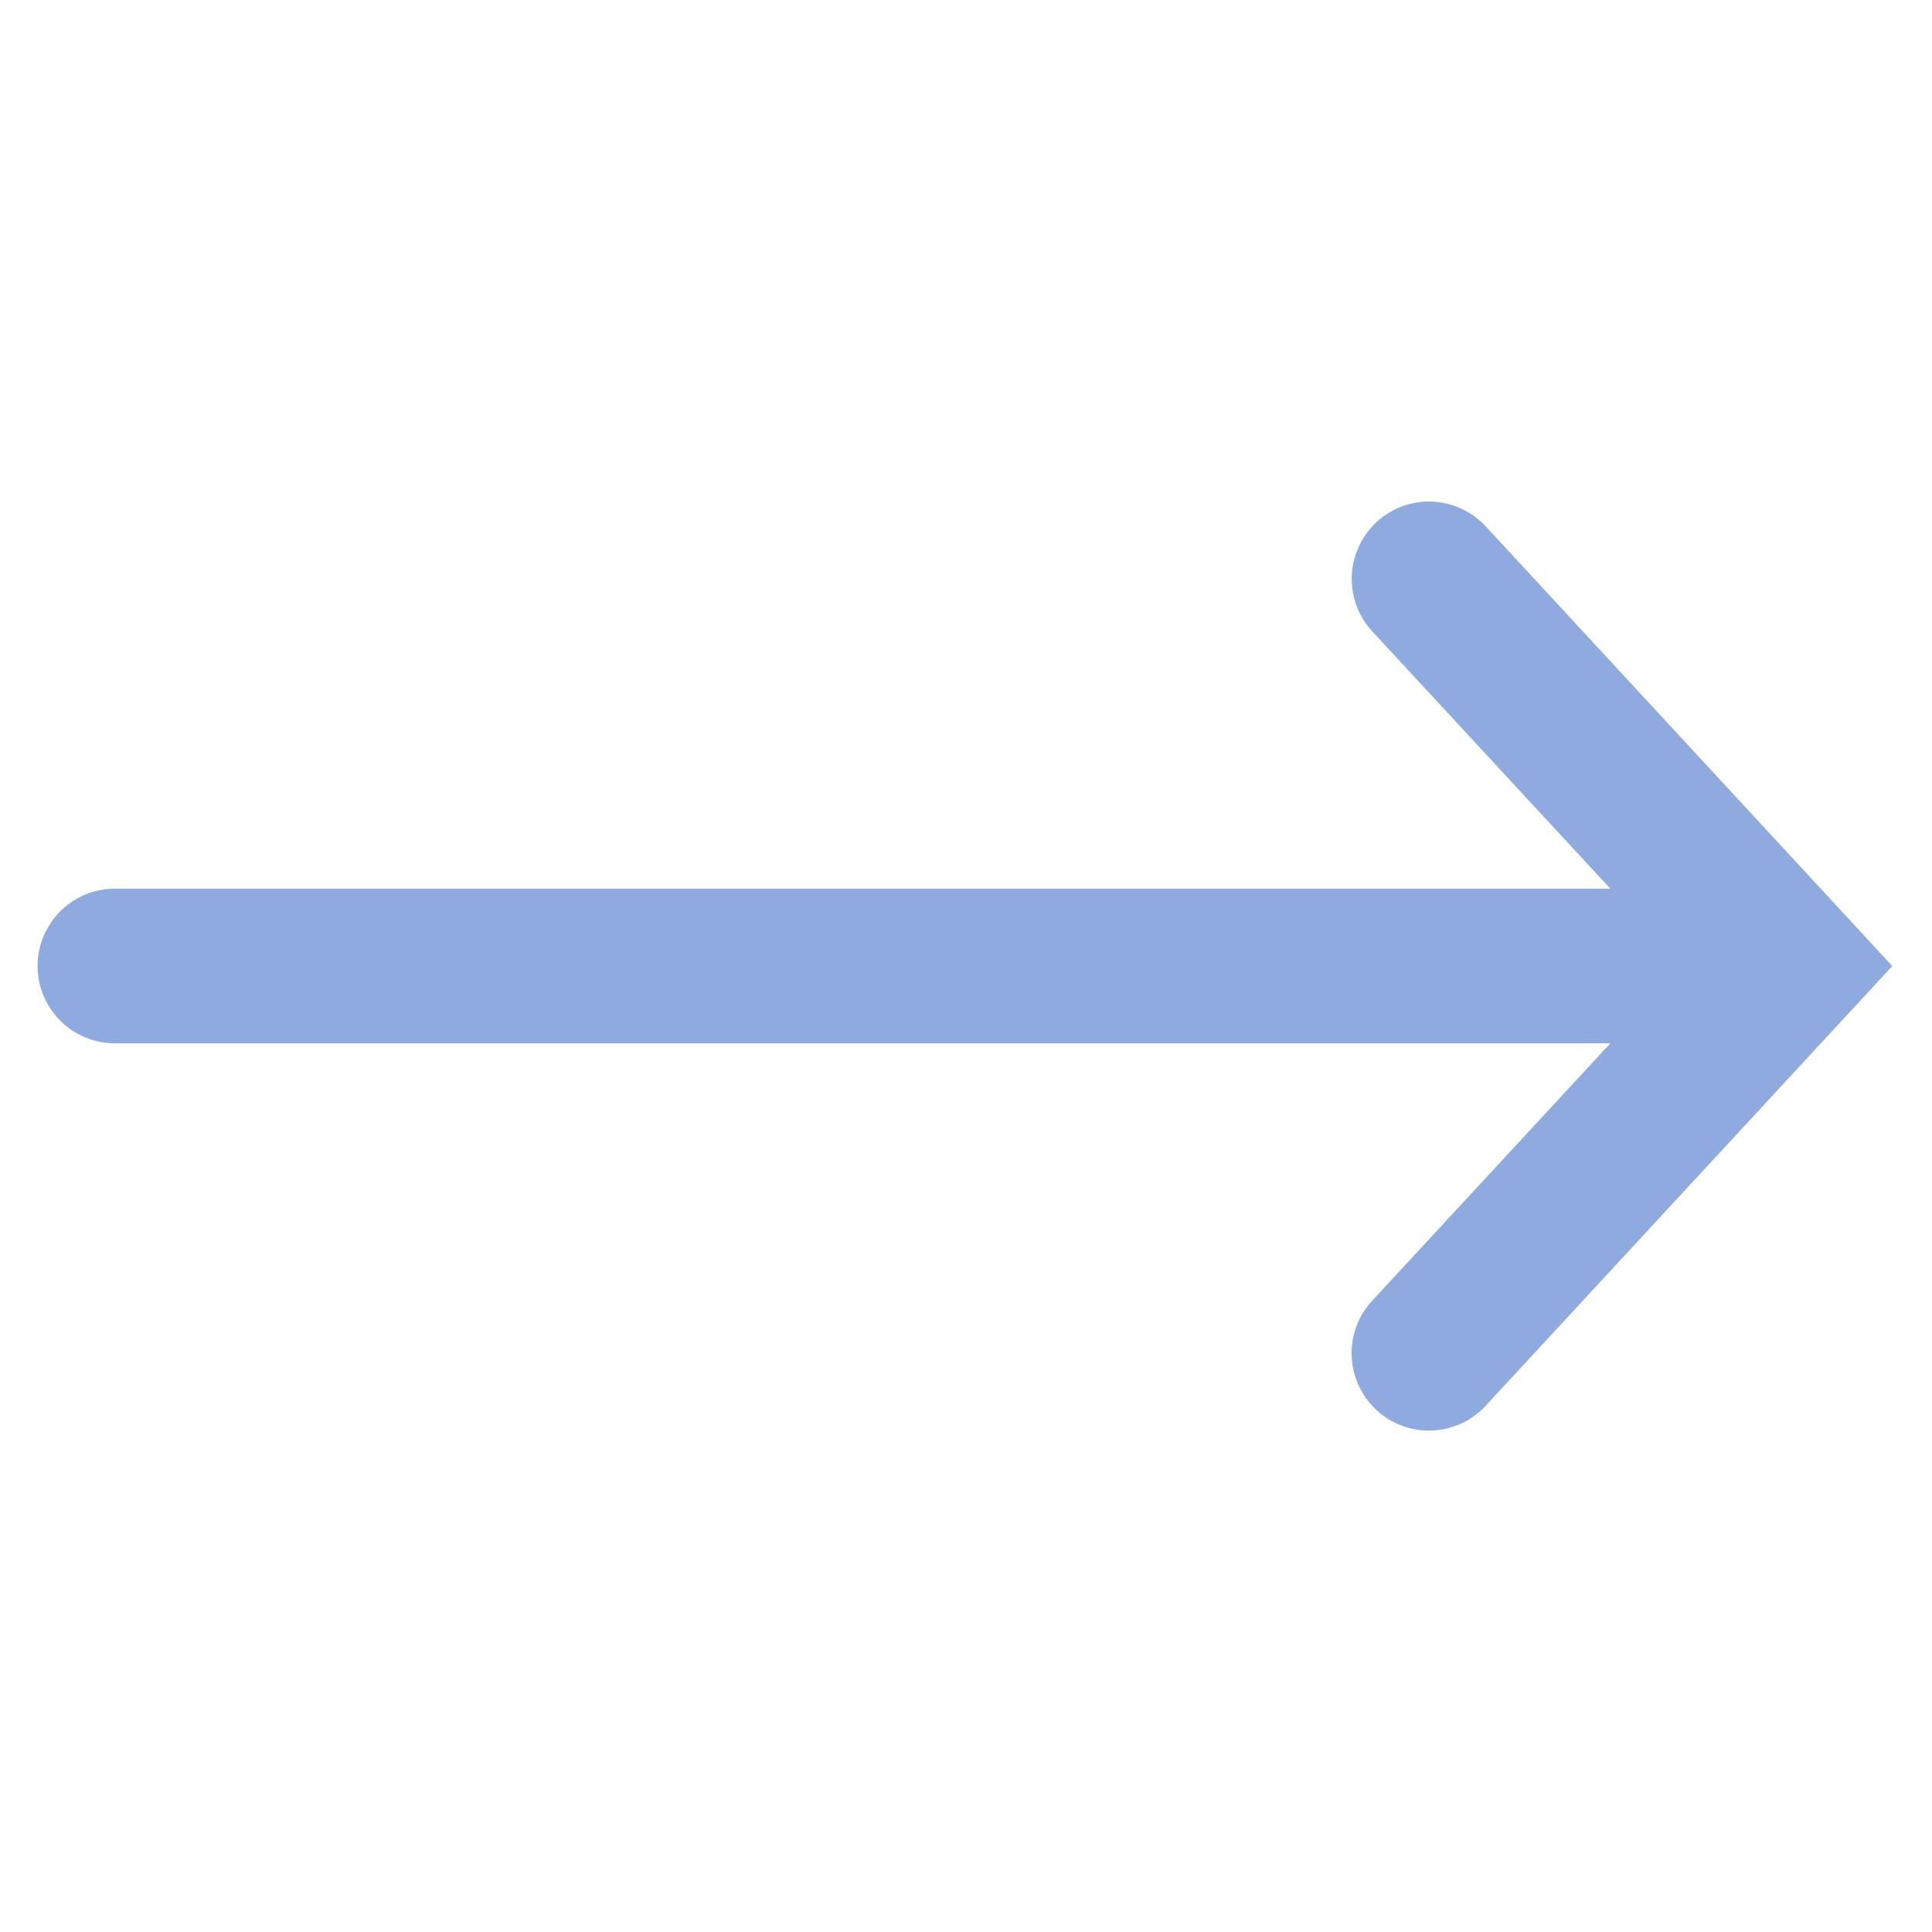
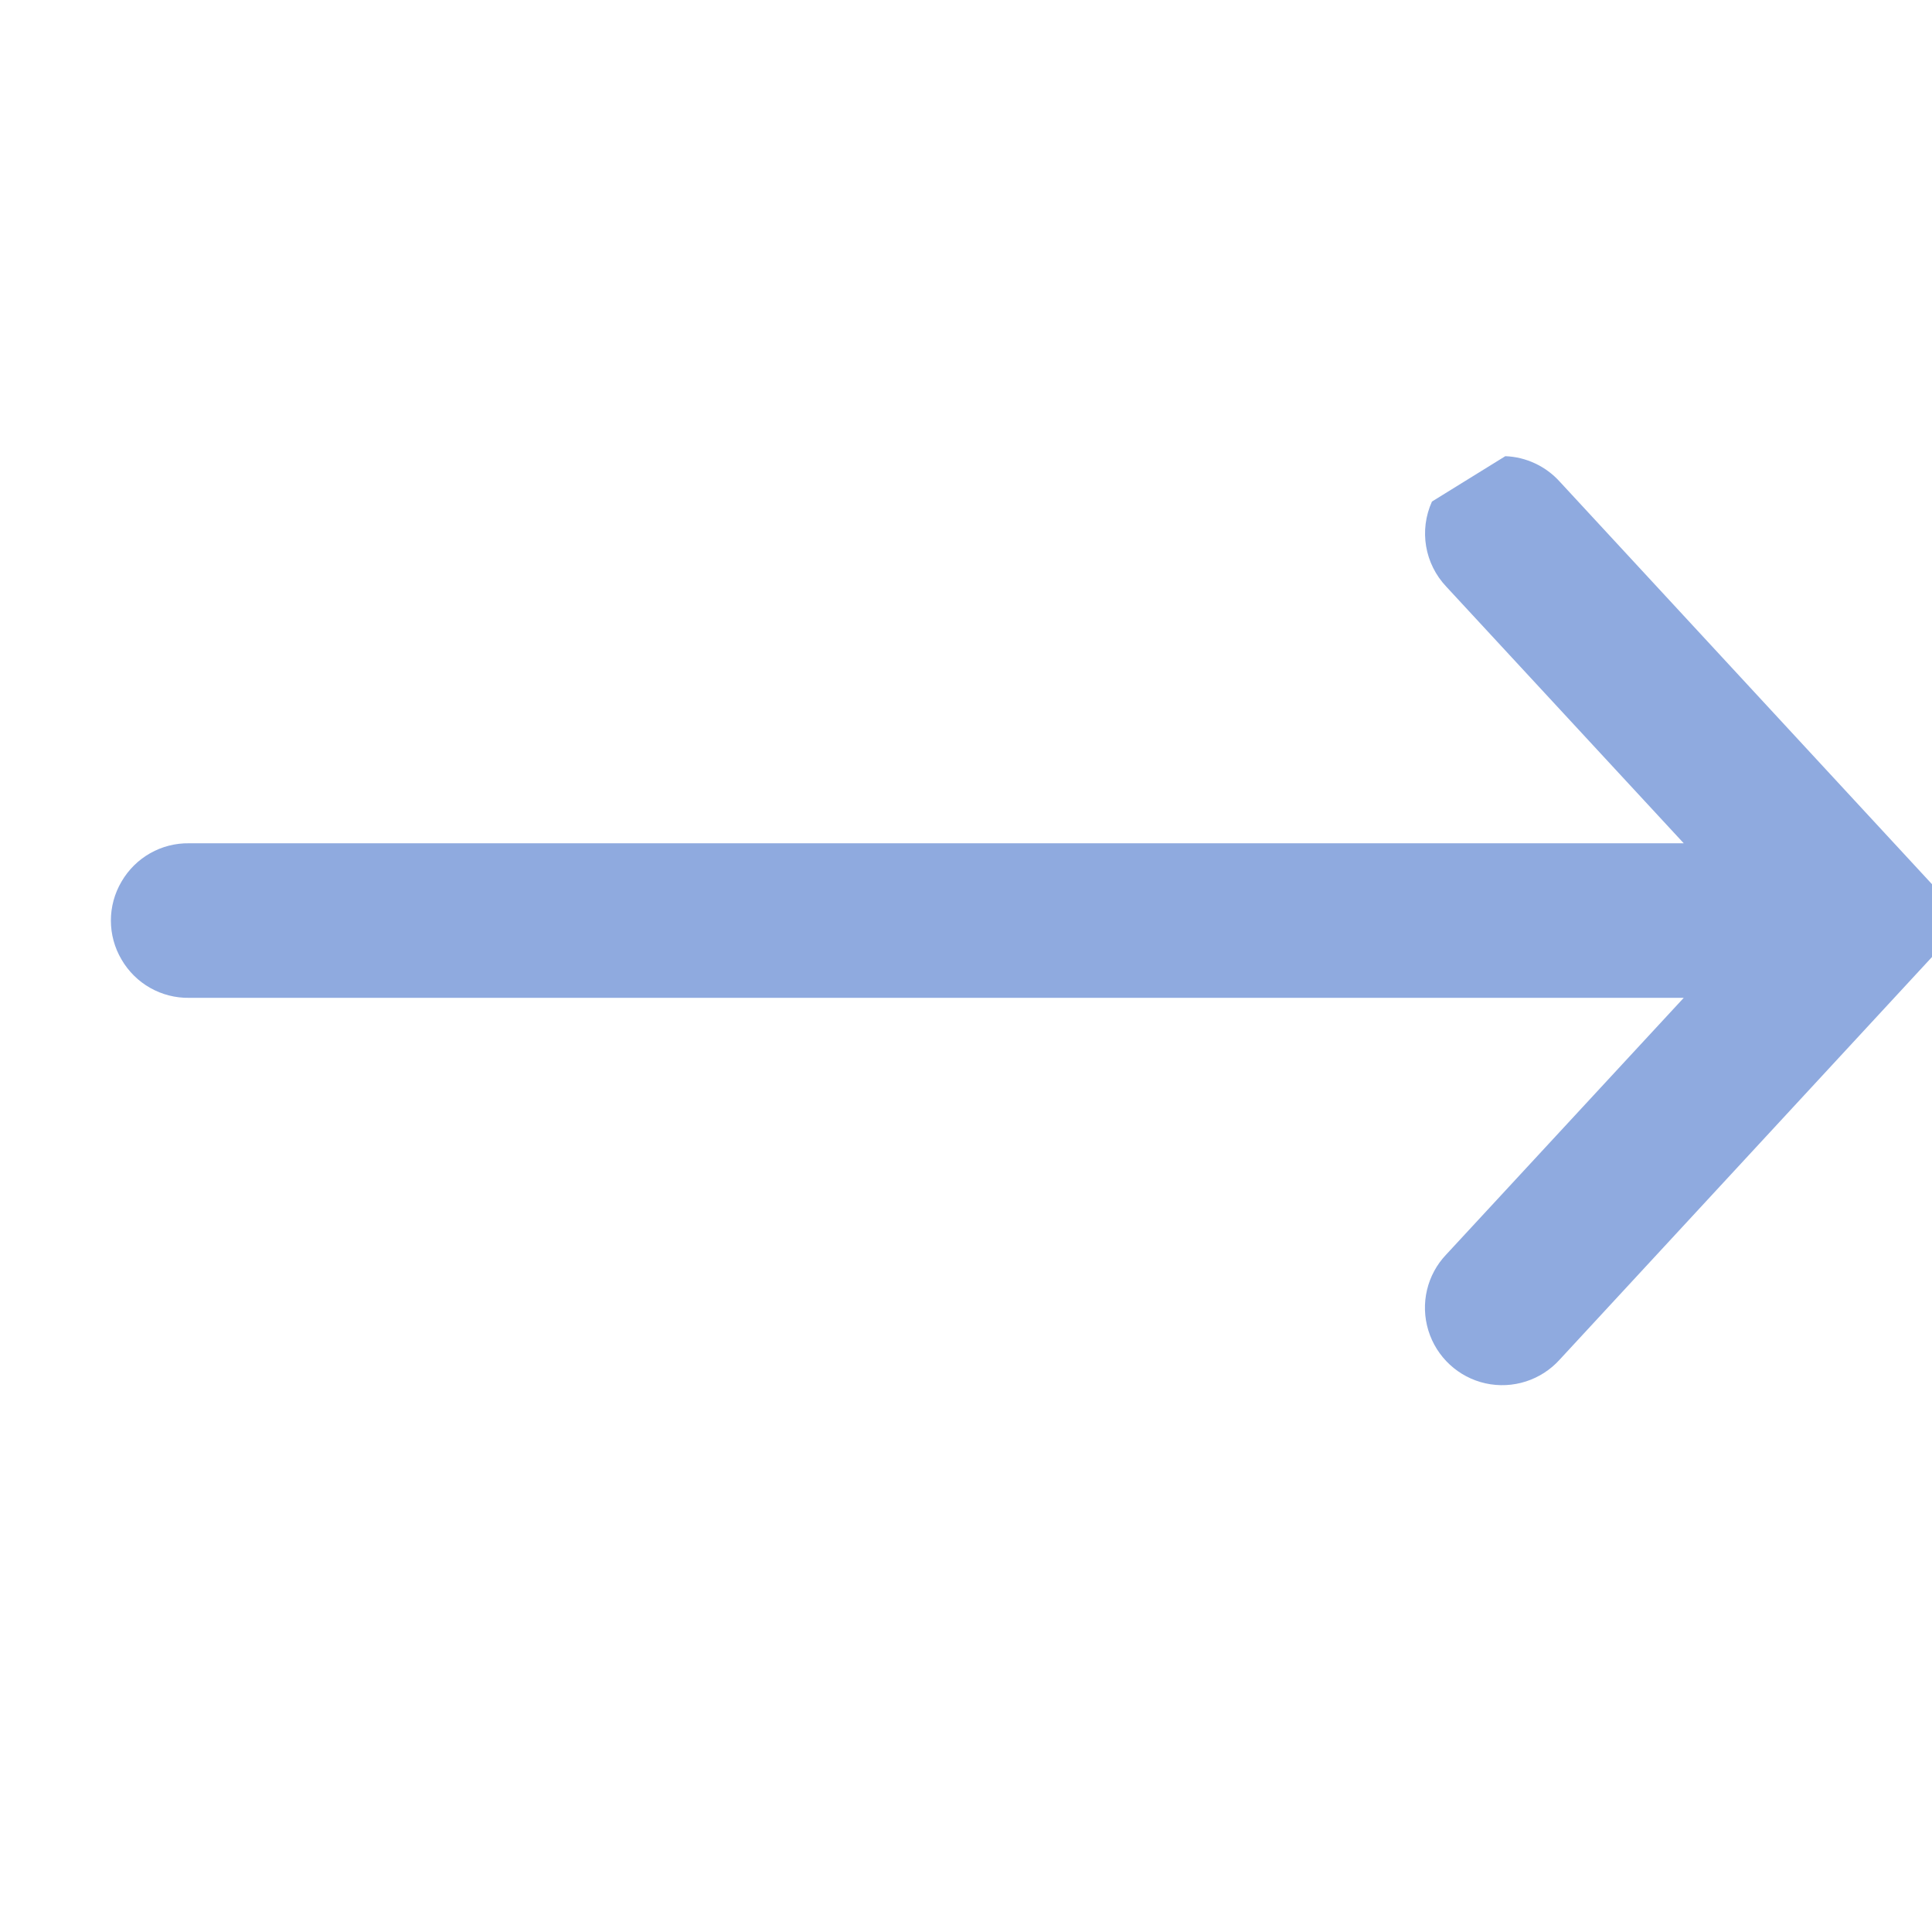
<svg xmlns="http://www.w3.org/2000/svg" viewBox="0,0,256,256" width="100px" height="100px" fill-rule="nonzero">
  <g fill="#8faadf" fill-rule="nonzero" stroke="none" stroke-width="1" stroke-linecap="butt" stroke-linejoin="miter" stroke-miterlimit="10" stroke-dasharray="" stroke-dashoffset="0" font-family="none" font-weight="none" font-size="none" text-anchor="none" style="mix-blend-mode: normal">
    <g transform="scale(5.12,5.12)">
-       <path d="M37.059,12.98c-0.812,-0.031 -1.566,0.434 -1.898,1.176c-0.336,0.742 -0.191,1.609 0.371,2.203l6.145,6.641h-38.676c-0.723,-0.012 -1.391,0.367 -1.754,0.992c-0.367,0.621 -0.367,1.395 0,2.016c0.363,0.625 1.031,1.004 1.754,0.992h38.676l-6.145,6.641c-0.5,0.523 -0.676,1.273 -0.465,1.965c0.211,0.691 0.777,1.215 1.48,1.371c0.707,0.156 1.441,-0.082 1.922,-0.617l10.504,-11.359l-10.504,-11.359c-0.359,-0.398 -0.871,-0.641 -1.41,-0.66z" />
+       <path d="M37.059,12.98c-0.336,0.742 -0.191,1.609 0.371,2.203l6.145,6.641h-38.676c-0.723,-0.012 -1.391,0.367 -1.754,0.992c-0.367,0.621 -0.367,1.395 0,2.016c0.363,0.625 1.031,1.004 1.754,0.992h38.676l-6.145,6.641c-0.5,0.523 -0.676,1.273 -0.465,1.965c0.211,0.691 0.777,1.215 1.48,1.371c0.707,0.156 1.441,-0.082 1.922,-0.617l10.504,-11.359l-10.504,-11.359c-0.359,-0.398 -0.871,-0.641 -1.41,-0.66z" />
    </g>
  </g>
</svg>